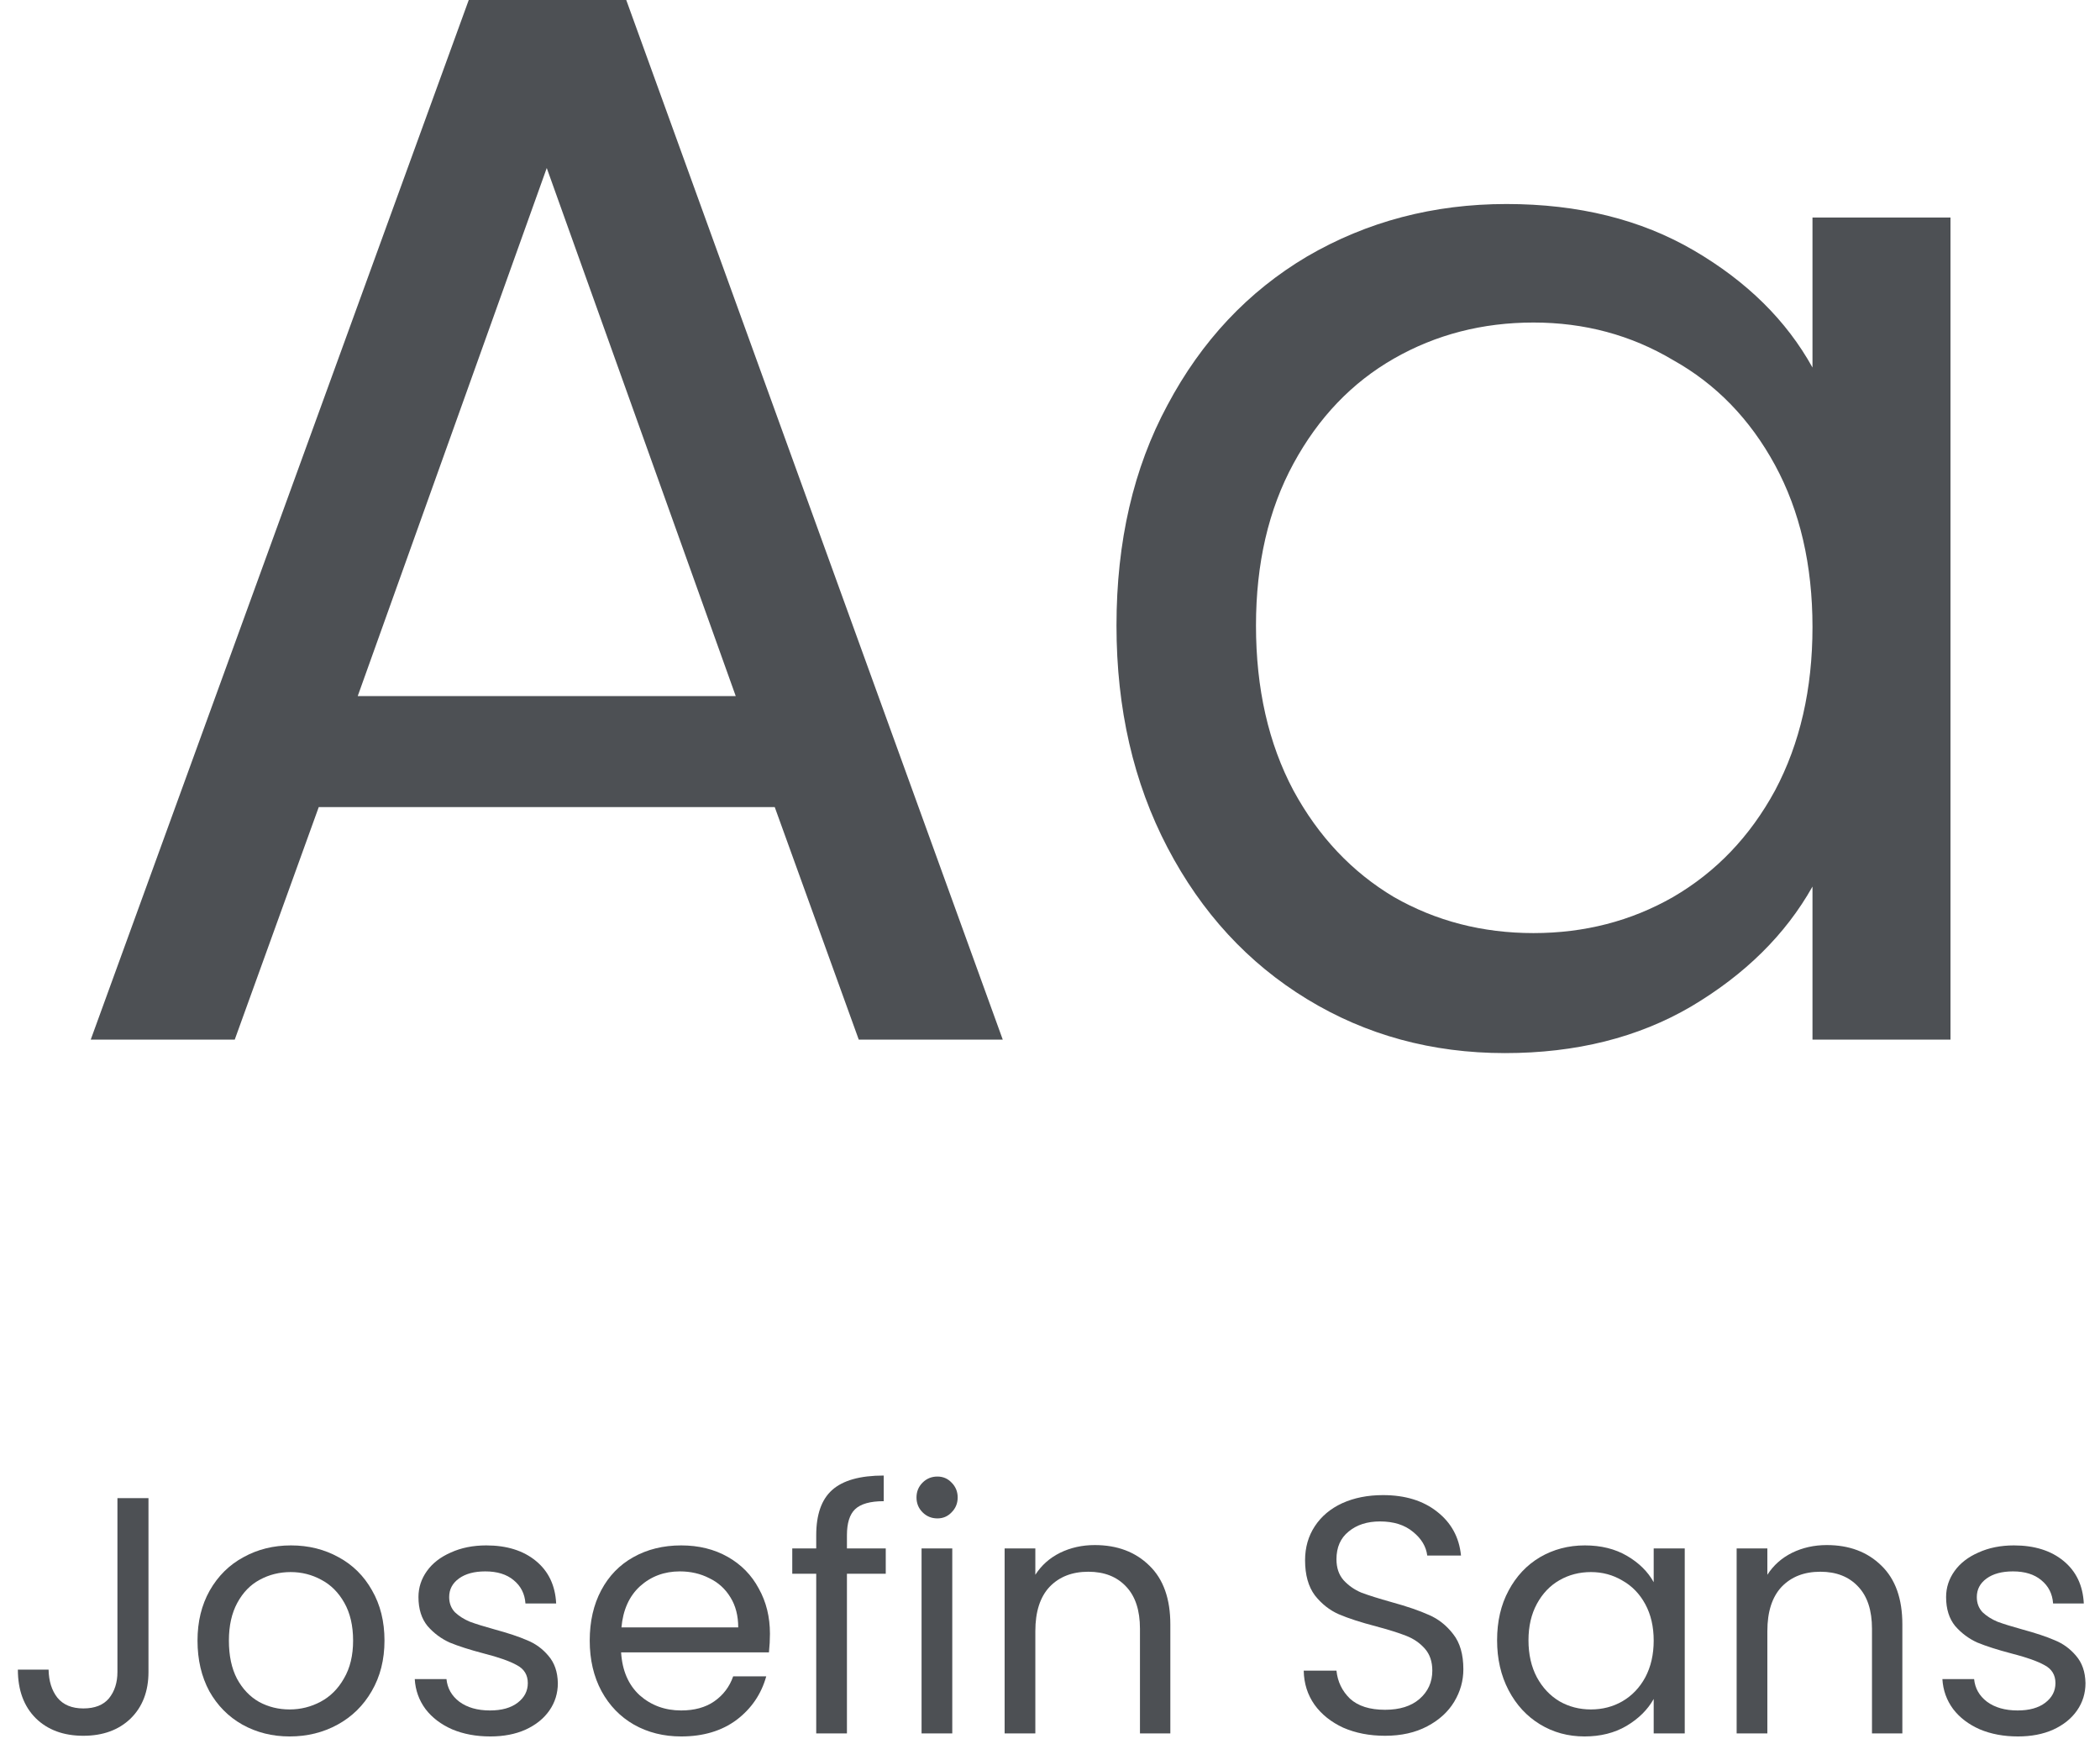
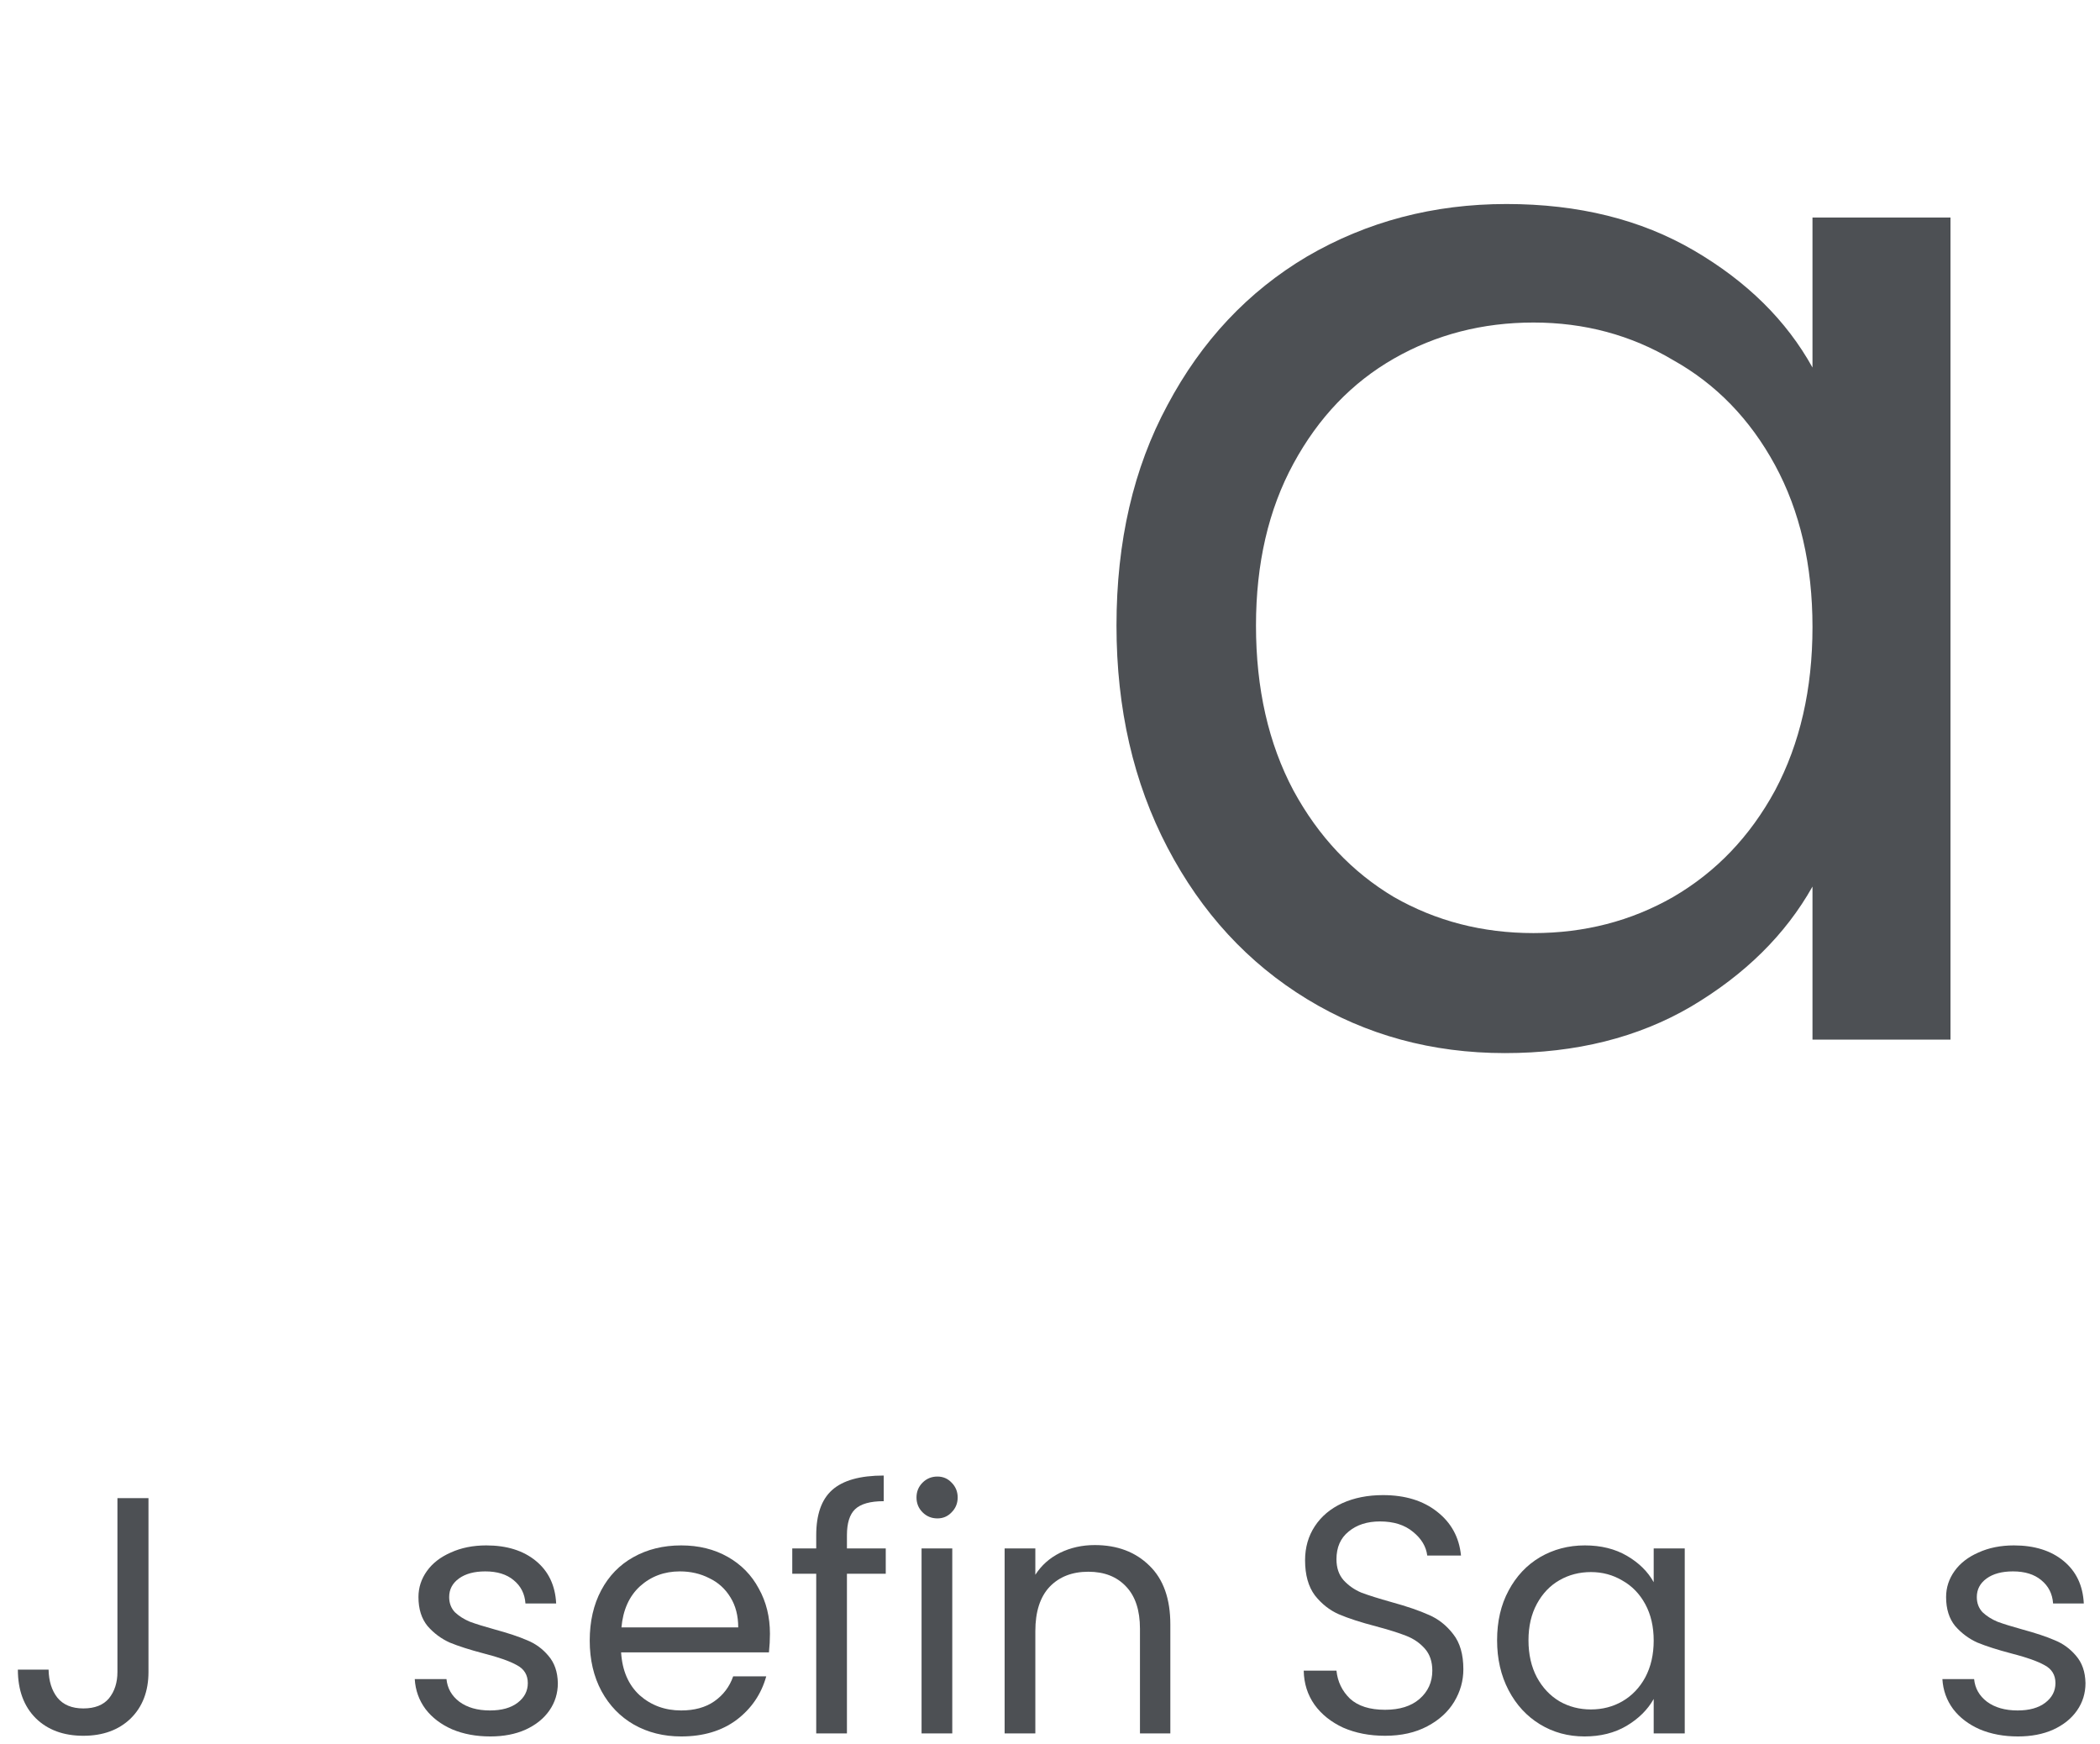
<svg xmlns="http://www.w3.org/2000/svg" width="112" height="93" viewBox="0 0 112 93" fill="none">
-   <path d="M41.319 43.04H17L12.52 55.44H4.84L25 0H33.4L53.48 55.44H45.8L41.319 43.04ZM39.239 37.12L29.16 8.96L19.079 37.12H39.239Z" fill="#4D5054" />
  <path d="M59.546 33.36C59.546 28.88 60.452 24.96 62.266 21.6C64.079 18.187 66.559 15.547 69.706 13.68C72.906 11.813 76.452 10.88 80.346 10.88C84.186 10.88 87.519 11.707 90.346 13.36C93.172 15.013 95.279 17.093 96.666 19.6V11.6H104.026V55.44H96.666V47.28C95.226 49.84 93.066 51.973 90.186 53.68C87.359 55.333 84.052 56.16 80.266 56.16C76.372 56.16 72.852 55.2 69.706 53.28C66.559 51.36 64.079 48.667 62.266 45.2C60.452 41.733 59.546 37.787 59.546 33.36ZM96.666 33.44C96.666 30.133 95.999 27.253 94.666 24.8C93.332 22.347 91.519 20.48 89.226 19.2C86.986 17.867 84.506 17.2 81.786 17.2C79.066 17.2 76.586 17.84 74.346 19.12C72.106 20.4 70.319 22.267 68.986 24.72C67.652 27.173 66.986 30.053 66.986 33.36C66.986 36.72 67.652 39.653 68.986 42.16C70.319 44.613 72.106 46.507 74.346 47.84C76.586 49.12 79.066 49.76 81.786 49.76C84.506 49.76 86.986 49.12 89.226 47.84C91.519 46.507 93.332 44.613 94.666 42.16C95.999 39.653 96.666 36.747 96.666 33.44Z" fill="#4D5054" />
  <path d="M7.919 79.894V89.164C7.919 90.196 7.601 91.024 6.965 91.648C6.329 92.26 5.489 92.566 4.445 92.566C3.389 92.566 2.543 92.254 1.907 91.63C1.271 90.994 0.953 90.13 0.953 89.038H2.591C2.603 89.65 2.759 90.148 3.059 90.532C3.371 90.916 3.833 91.108 4.445 91.108C5.057 91.108 5.513 90.928 5.813 90.568C6.113 90.196 6.263 89.728 6.263 89.164V79.894H7.919Z" fill="#4D5054" />
-   <path d="M15.448 92.602C14.524 92.602 13.684 92.392 12.928 91.972C12.184 91.552 11.596 90.958 11.164 90.19C10.744 89.41 10.534 88.51 10.534 87.49C10.534 86.482 10.75 85.594 11.182 84.826C11.626 84.046 12.226 83.452 12.982 83.044C13.738 82.624 14.584 82.414 15.52 82.414C16.456 82.414 17.302 82.624 18.058 83.044C18.814 83.452 19.408 84.04 19.84 84.808C20.284 85.576 20.506 86.47 20.506 87.49C20.506 88.51 20.278 89.41 19.822 90.19C19.378 90.958 18.772 91.552 18.004 91.972C17.236 92.392 16.384 92.602 15.448 92.602ZM15.448 91.162C16.036 91.162 16.588 91.024 17.104 90.748C17.62 90.472 18.034 90.058 18.346 89.506C18.67 88.954 18.832 88.282 18.832 87.49C18.832 86.698 18.676 86.026 18.364 85.474C18.052 84.922 17.644 84.514 17.14 84.25C16.636 83.974 16.09 83.836 15.502 83.836C14.902 83.836 14.35 83.974 13.846 84.25C13.354 84.514 12.958 84.922 12.658 85.474C12.358 86.026 12.208 86.698 12.208 87.49C12.208 88.294 12.352 88.972 12.64 89.524C12.94 90.076 13.336 90.49 13.828 90.766C14.32 91.03 14.86 91.162 15.448 91.162Z" fill="#4D5054" />
  <path d="M26.152 92.602C25.396 92.602 24.718 92.476 24.118 92.224C23.518 91.96 23.044 91.6 22.696 91.144C22.348 90.676 22.156 90.142 22.12 89.542H23.812C23.86 90.034 24.088 90.436 24.496 90.748C24.916 91.06 25.462 91.216 26.134 91.216C26.758 91.216 27.25 91.078 27.61 90.802C27.97 90.526 28.15 90.178 28.15 89.758C28.15 89.326 27.958 89.008 27.574 88.804C27.19 88.588 26.596 88.378 25.792 88.174C25.06 87.982 24.46 87.79 23.992 87.598C23.536 87.394 23.14 87.1 22.804 86.716C22.48 86.32 22.318 85.804 22.318 85.168C22.318 84.664 22.468 84.202 22.768 83.782C23.068 83.362 23.494 83.032 24.046 82.792C24.598 82.54 25.228 82.414 25.936 82.414C27.028 82.414 27.91 82.69 28.582 83.242C29.254 83.794 29.614 84.55 29.662 85.51H28.024C27.988 84.994 27.778 84.58 27.394 84.268C27.022 83.956 26.518 83.8 25.882 83.8C25.294 83.8 24.826 83.926 24.478 84.178C24.13 84.43 23.956 84.76 23.956 85.168C23.956 85.492 24.058 85.762 24.262 85.978C24.478 86.182 24.742 86.35 25.054 86.482C25.378 86.602 25.822 86.74 26.386 86.896C27.094 87.088 27.67 87.28 28.114 87.472C28.558 87.652 28.936 87.928 29.248 88.3C29.572 88.672 29.74 89.158 29.752 89.758C29.752 90.298 29.602 90.784 29.302 91.216C29.002 91.648 28.576 91.99 28.024 92.242C27.484 92.482 26.86 92.602 26.152 92.602Z" fill="#4D5054" />
  <path d="M41.064 87.13C41.064 87.442 41.046 87.772 41.01 88.12H33.126C33.186 89.092 33.516 89.854 34.116 90.406C34.728 90.946 35.466 91.216 36.33 91.216C37.038 91.216 37.626 91.054 38.094 90.73C38.574 90.394 38.91 89.95 39.102 89.398H40.866C40.602 90.346 40.074 91.12 39.282 91.72C38.49 92.308 37.506 92.602 36.33 92.602C35.394 92.602 34.554 92.392 33.81 91.972C33.078 91.552 32.502 90.958 32.082 90.19C31.662 89.41 31.452 88.51 31.452 87.49C31.452 86.47 31.656 85.576 32.064 84.808C32.472 84.04 33.042 83.452 33.774 83.044C34.518 82.624 35.37 82.414 36.33 82.414C37.266 82.414 38.094 82.618 38.814 83.026C39.534 83.434 40.086 83.998 40.47 84.718C40.866 85.426 41.064 86.23 41.064 87.13ZM39.372 86.788C39.372 86.164 39.234 85.63 38.958 85.186C38.682 84.73 38.304 84.388 37.824 84.16C37.356 83.92 36.834 83.8 36.258 83.8C35.43 83.8 34.722 84.064 34.134 84.592C33.558 85.12 33.228 85.852 33.144 86.788H39.372Z" fill="#4D5054" />
  <path d="M47.24 83.926H45.17V92.44H43.532V83.926H42.254V82.576H43.532V81.874C43.532 80.77 43.814 79.966 44.378 79.462C44.954 78.946 45.872 78.688 47.132 78.688V80.056C46.412 80.056 45.902 80.2 45.602 80.488C45.314 80.764 45.17 81.226 45.17 81.874V82.576H47.24V83.926Z" fill="#4D5054" />
  <path d="M49.996 80.974C49.684 80.974 49.42 80.866 49.204 80.65C48.988 80.434 48.88 80.17 48.88 79.858C48.88 79.546 48.988 79.282 49.204 79.066C49.42 78.85 49.684 78.742 49.996 78.742C50.296 78.742 50.548 78.85 50.752 79.066C50.968 79.282 51.076 79.546 51.076 79.858C51.076 80.17 50.968 80.434 50.752 80.65C50.548 80.866 50.296 80.974 49.996 80.974ZM50.788 82.576V92.44H49.15V82.576H50.788Z" fill="#4D5054" />
  <path d="M58.386 82.396C59.586 82.396 60.558 82.762 61.302 83.494C62.046 84.214 62.418 85.258 62.418 86.626V92.44H60.798V86.86C60.798 85.876 60.552 85.126 60.06 84.61C59.568 84.082 58.896 83.818 58.044 83.818C57.18 83.818 56.49 84.088 55.974 84.628C55.47 85.168 55.218 85.954 55.218 86.986V92.44H53.58V82.576H55.218V83.98C55.542 83.476 55.98 83.086 56.532 82.81C57.096 82.534 57.714 82.396 58.386 82.396Z" fill="#4D5054" />
  <path d="M73.87 92.566C73.042 92.566 72.298 92.422 71.638 92.134C70.99 91.834 70.48 91.426 70.108 90.91C69.736 90.382 69.544 89.776 69.532 89.092H71.278C71.338 89.68 71.578 90.178 71.998 90.586C72.43 90.982 73.054 91.18 73.87 91.18C74.65 91.18 75.262 90.988 75.706 90.604C76.162 90.208 76.39 89.704 76.39 89.092C76.39 88.612 76.258 88.222 75.994 87.922C75.73 87.622 75.4 87.394 75.004 87.238C74.608 87.082 74.074 86.914 73.402 86.734C72.574 86.518 71.908 86.302 71.404 86.086C70.912 85.87 70.486 85.534 70.126 85.078C69.778 84.61 69.604 83.986 69.604 83.206C69.604 82.522 69.778 81.916 70.126 81.388C70.474 80.86 70.96 80.452 71.584 80.164C72.22 79.876 72.946 79.732 73.762 79.732C74.938 79.732 75.898 80.026 76.642 80.614C77.398 81.202 77.824 81.982 77.92 82.954H76.12C76.06 82.474 75.808 82.054 75.364 81.694C74.92 81.322 74.332 81.136 73.6 81.136C72.916 81.136 72.358 81.316 71.926 81.676C71.494 82.024 71.278 82.516 71.278 83.152C71.278 83.608 71.404 83.98 71.656 84.268C71.92 84.556 72.238 84.778 72.61 84.934C72.994 85.078 73.528 85.246 74.212 85.438C75.04 85.666 75.706 85.894 76.21 86.122C76.714 86.338 77.146 86.68 77.506 87.148C77.866 87.604 78.046 88.228 78.046 89.02C78.046 89.632 77.884 90.208 77.56 90.748C77.236 91.288 76.756 91.726 76.12 92.062C75.484 92.398 74.734 92.566 73.87 92.566Z" fill="#4D5054" />
  <path d="M79.845 87.472C79.845 86.464 80.049 85.582 80.457 84.826C80.865 84.058 81.423 83.464 82.131 83.044C82.851 82.624 83.649 82.414 84.525 82.414C85.389 82.414 86.139 82.6 86.775 82.972C87.411 83.344 87.885 83.812 88.197 84.376V82.576H89.853V92.44H88.197V90.604C87.873 91.18 87.387 91.66 86.739 92.044C86.103 92.416 85.359 92.602 84.507 92.602C83.631 92.602 82.839 92.386 82.131 91.954C81.423 91.522 80.865 90.916 80.457 90.136C80.049 89.356 79.845 88.468 79.845 87.472ZM88.197 87.49C88.197 86.746 88.047 86.098 87.747 85.546C87.447 84.994 87.039 84.574 86.523 84.286C86.019 83.986 85.461 83.836 84.849 83.836C84.237 83.836 83.679 83.98 83.175 84.268C82.671 84.556 82.269 84.976 81.969 85.528C81.669 86.08 81.519 86.728 81.519 87.472C81.519 88.228 81.669 88.888 81.969 89.452C82.269 90.004 82.671 90.43 83.175 90.73C83.679 91.018 84.237 91.162 84.849 91.162C85.461 91.162 86.019 91.018 86.523 90.73C87.039 90.43 87.447 90.004 87.747 89.452C88.047 88.888 88.197 88.234 88.197 87.49Z" fill="#4D5054" />
-   <path d="M97.427 82.396C98.627 82.396 99.599 82.762 100.343 83.494C101.087 84.214 101.459 85.258 101.459 86.626V92.44H99.839V86.86C99.839 85.876 99.593 85.126 99.101 84.61C98.609 84.082 97.937 83.818 97.085 83.818C96.221 83.818 95.531 84.088 95.015 84.628C94.511 85.168 94.259 85.954 94.259 86.986V92.44H92.621V82.576H94.259V83.98C94.583 83.476 95.021 83.086 95.573 82.81C96.137 82.534 96.755 82.396 97.427 82.396Z" fill="#4D5054" />
  <path d="M107.626 92.602C106.87 92.602 106.192 92.476 105.592 92.224C104.992 91.96 104.518 91.6 104.17 91.144C103.822 90.676 103.63 90.142 103.594 89.542H105.286C105.334 90.034 105.562 90.436 105.97 90.748C106.39 91.06 106.936 91.216 107.608 91.216C108.232 91.216 108.724 91.078 109.084 90.802C109.444 90.526 109.624 90.178 109.624 89.758C109.624 89.326 109.432 89.008 109.048 88.804C108.664 88.588 108.07 88.378 107.266 88.174C106.534 87.982 105.934 87.79 105.466 87.598C105.01 87.394 104.614 87.1 104.278 86.716C103.954 86.32 103.792 85.804 103.792 85.168C103.792 84.664 103.942 84.202 104.242 83.782C104.542 83.362 104.968 83.032 105.52 82.792C106.072 82.54 106.702 82.414 107.41 82.414C108.502 82.414 109.384 82.69 110.056 83.242C110.728 83.794 111.088 84.55 111.136 85.51H109.498C109.462 84.994 109.252 84.58 108.868 84.268C108.496 83.956 107.992 83.8 107.356 83.8C106.768 83.8 106.3 83.926 105.952 84.178C105.604 84.43 105.43 84.76 105.43 85.168C105.43 85.492 105.532 85.762 105.736 85.978C105.952 86.182 106.216 86.35 106.528 86.482C106.852 86.602 107.296 86.74 107.86 86.896C108.568 87.088 109.144 87.28 109.588 87.472C110.032 87.652 110.41 87.928 110.722 88.3C111.046 88.672 111.214 89.158 111.226 89.758C111.226 90.298 111.076 90.784 110.776 91.216C110.476 91.648 110.05 91.99 109.498 92.242C108.958 92.482 108.334 92.602 107.626 92.602Z" fill="#4D5054" />
</svg>